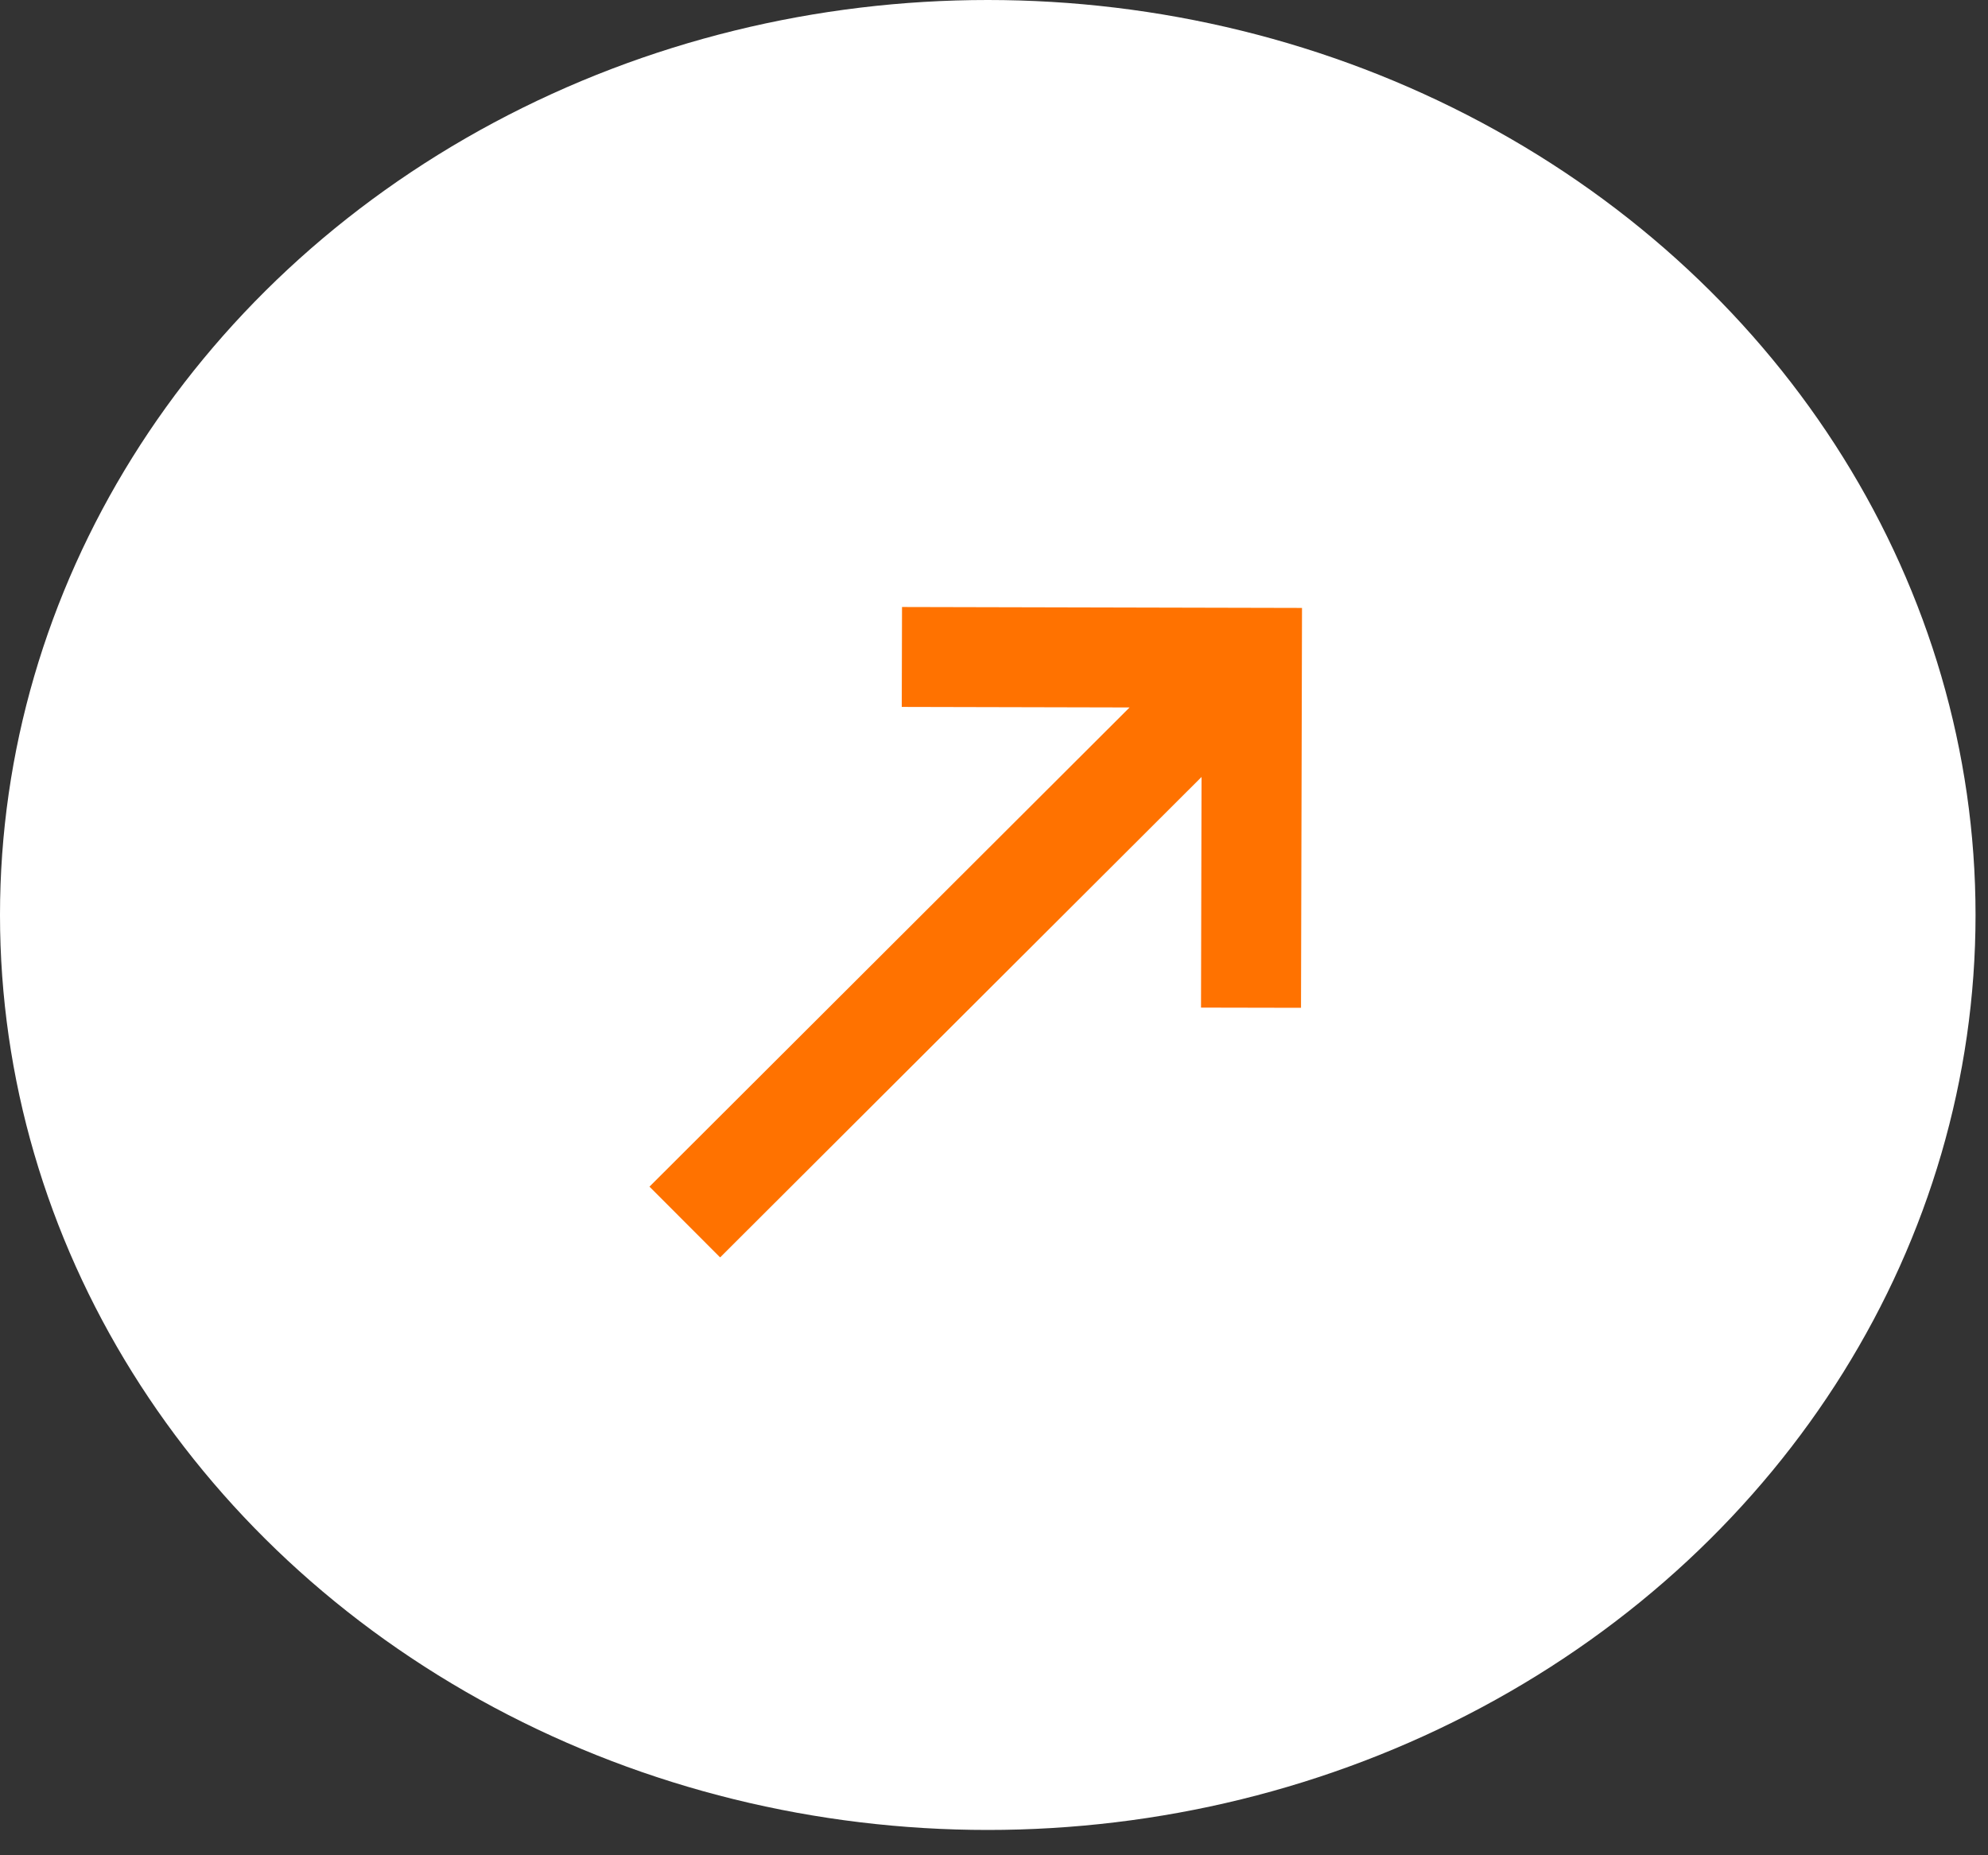
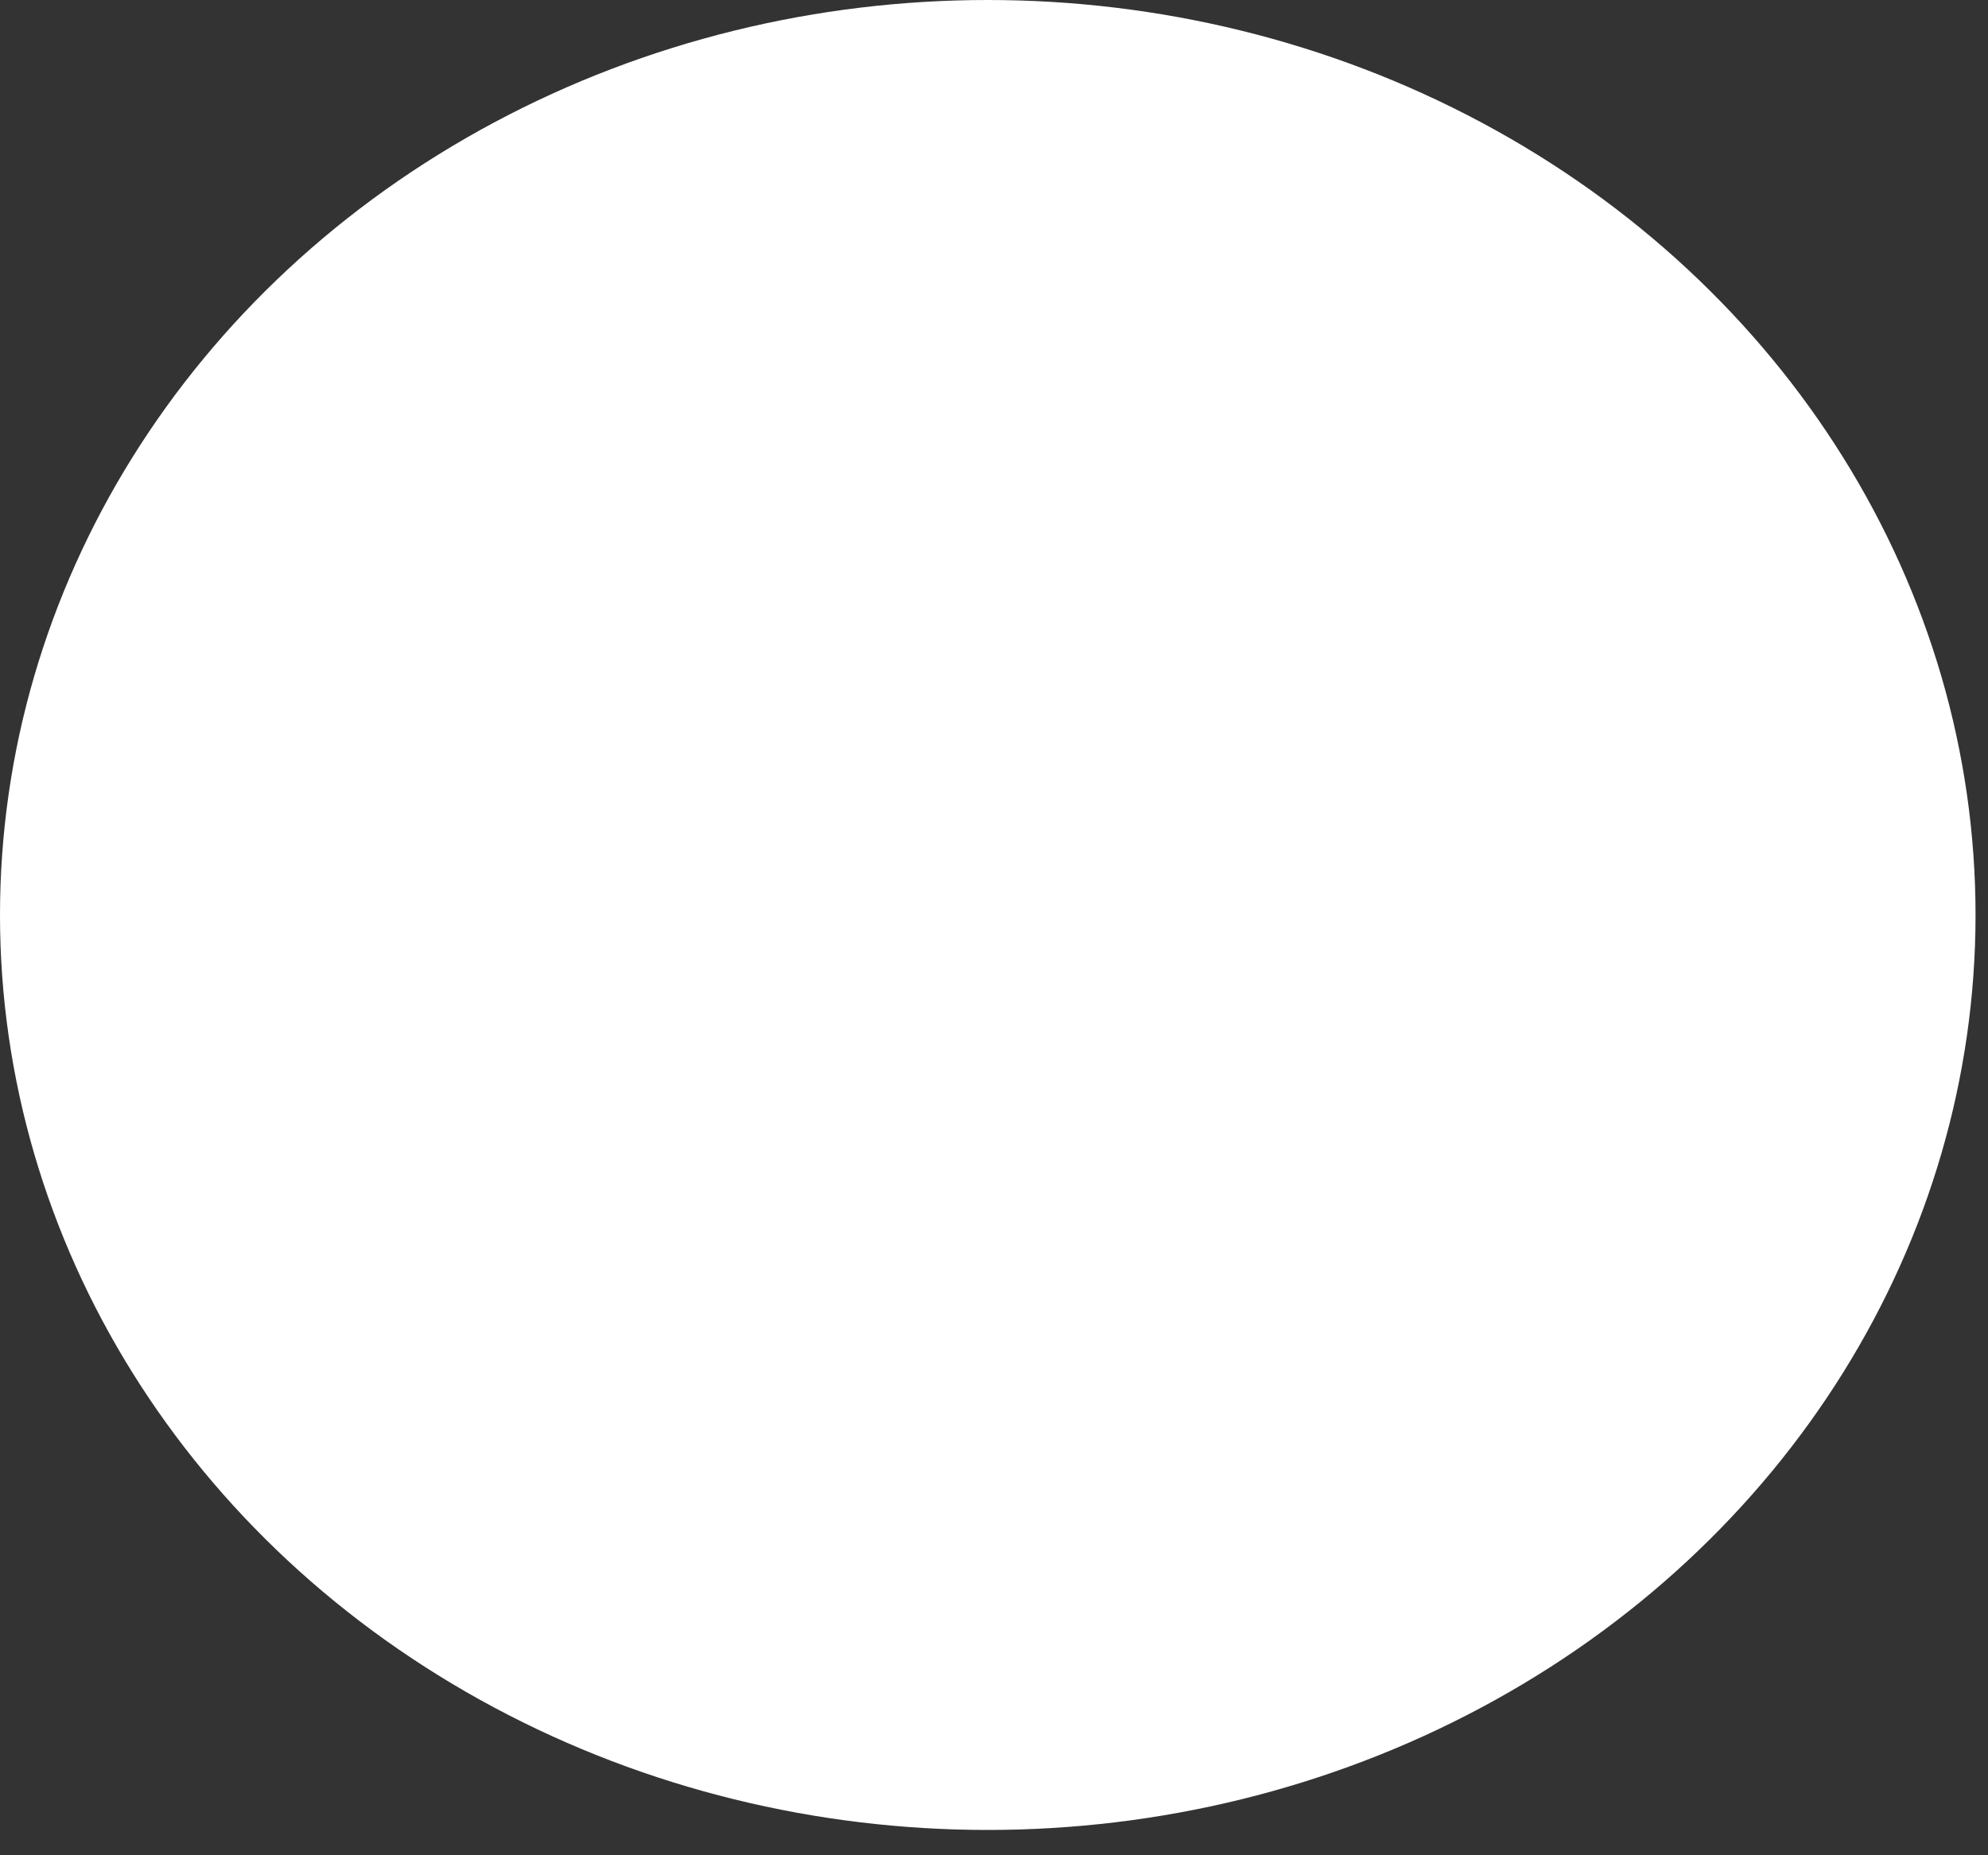
<svg xmlns="http://www.w3.org/2000/svg" width="30" height="28" viewBox="0 0 30 28" fill="none">
  <rect x="0" y="0" width="30" height="28" fill="#333333" stroke="none" />
  <ellipse cx="14.906" cy="13.809" rx="14.906" ry="13.809" fill="white" />
-   <path d="M19.633 15.21L18.124 15.207L18.132 11.726L10.867 18.977L9.801 17.909L17.046 10.677L13.608 10.669L13.612 9.161L19.648 9.175L19.633 15.21Z" fill="#FF7200" />
</svg>